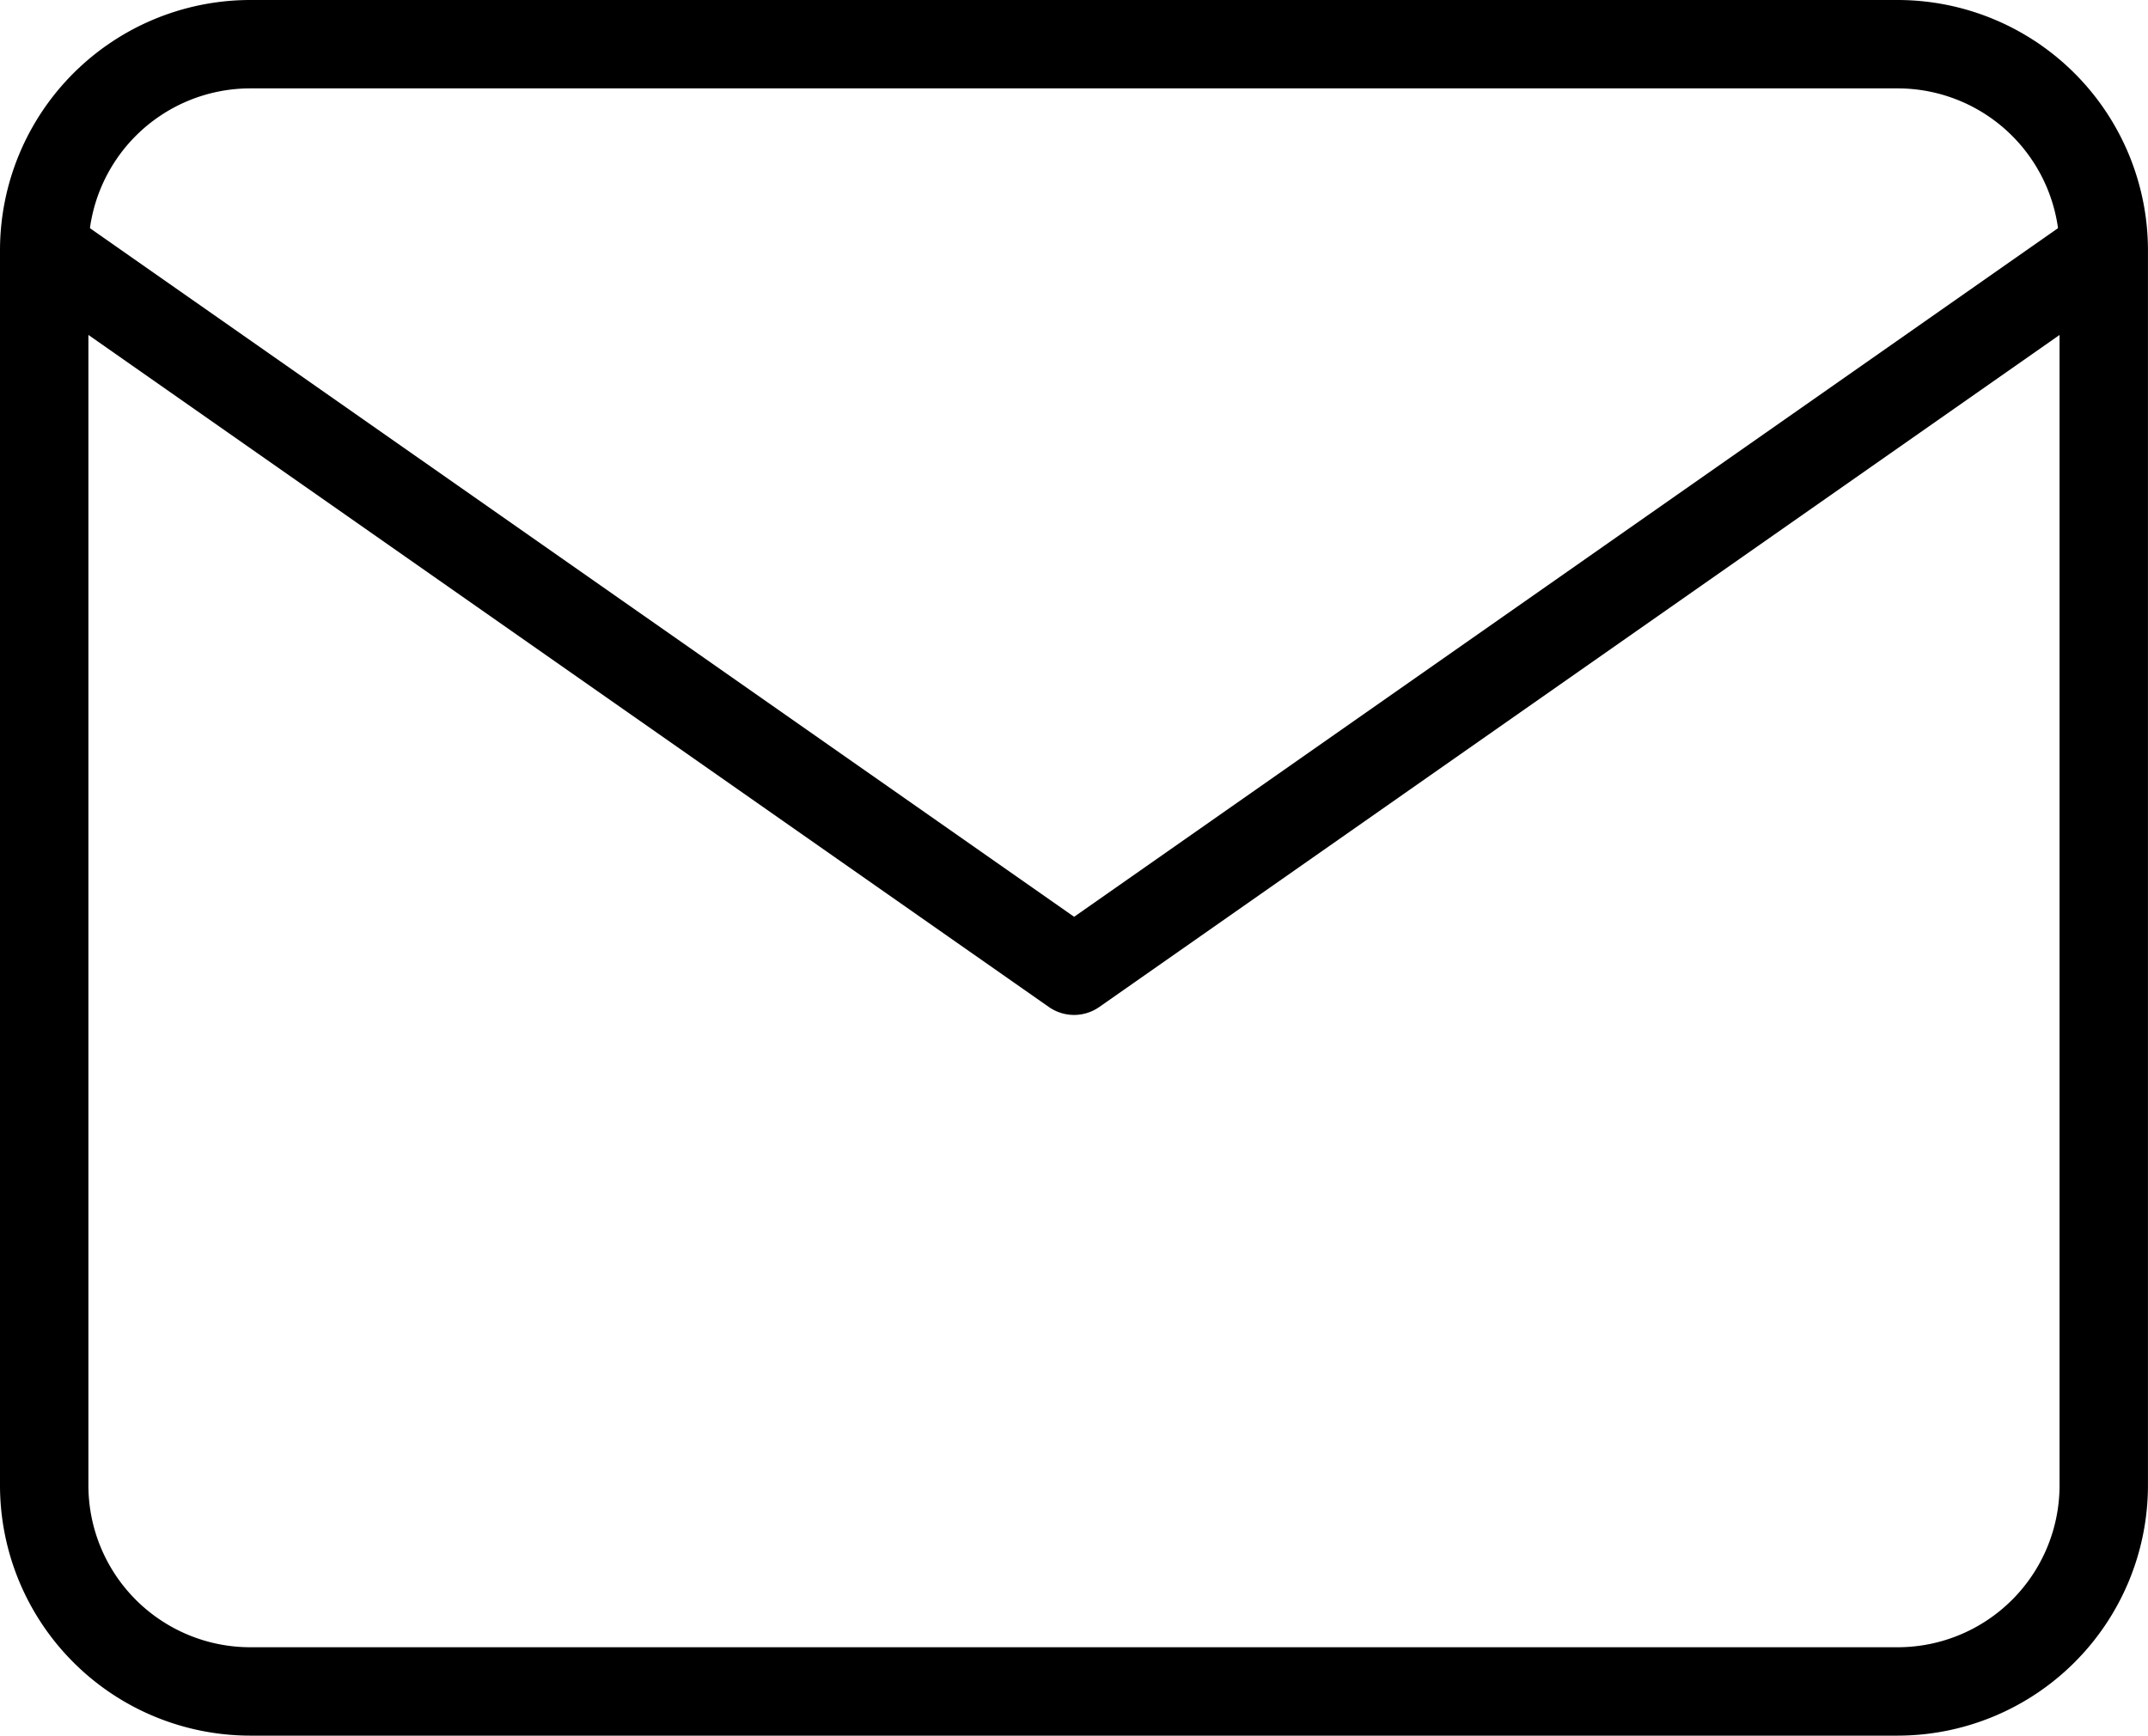
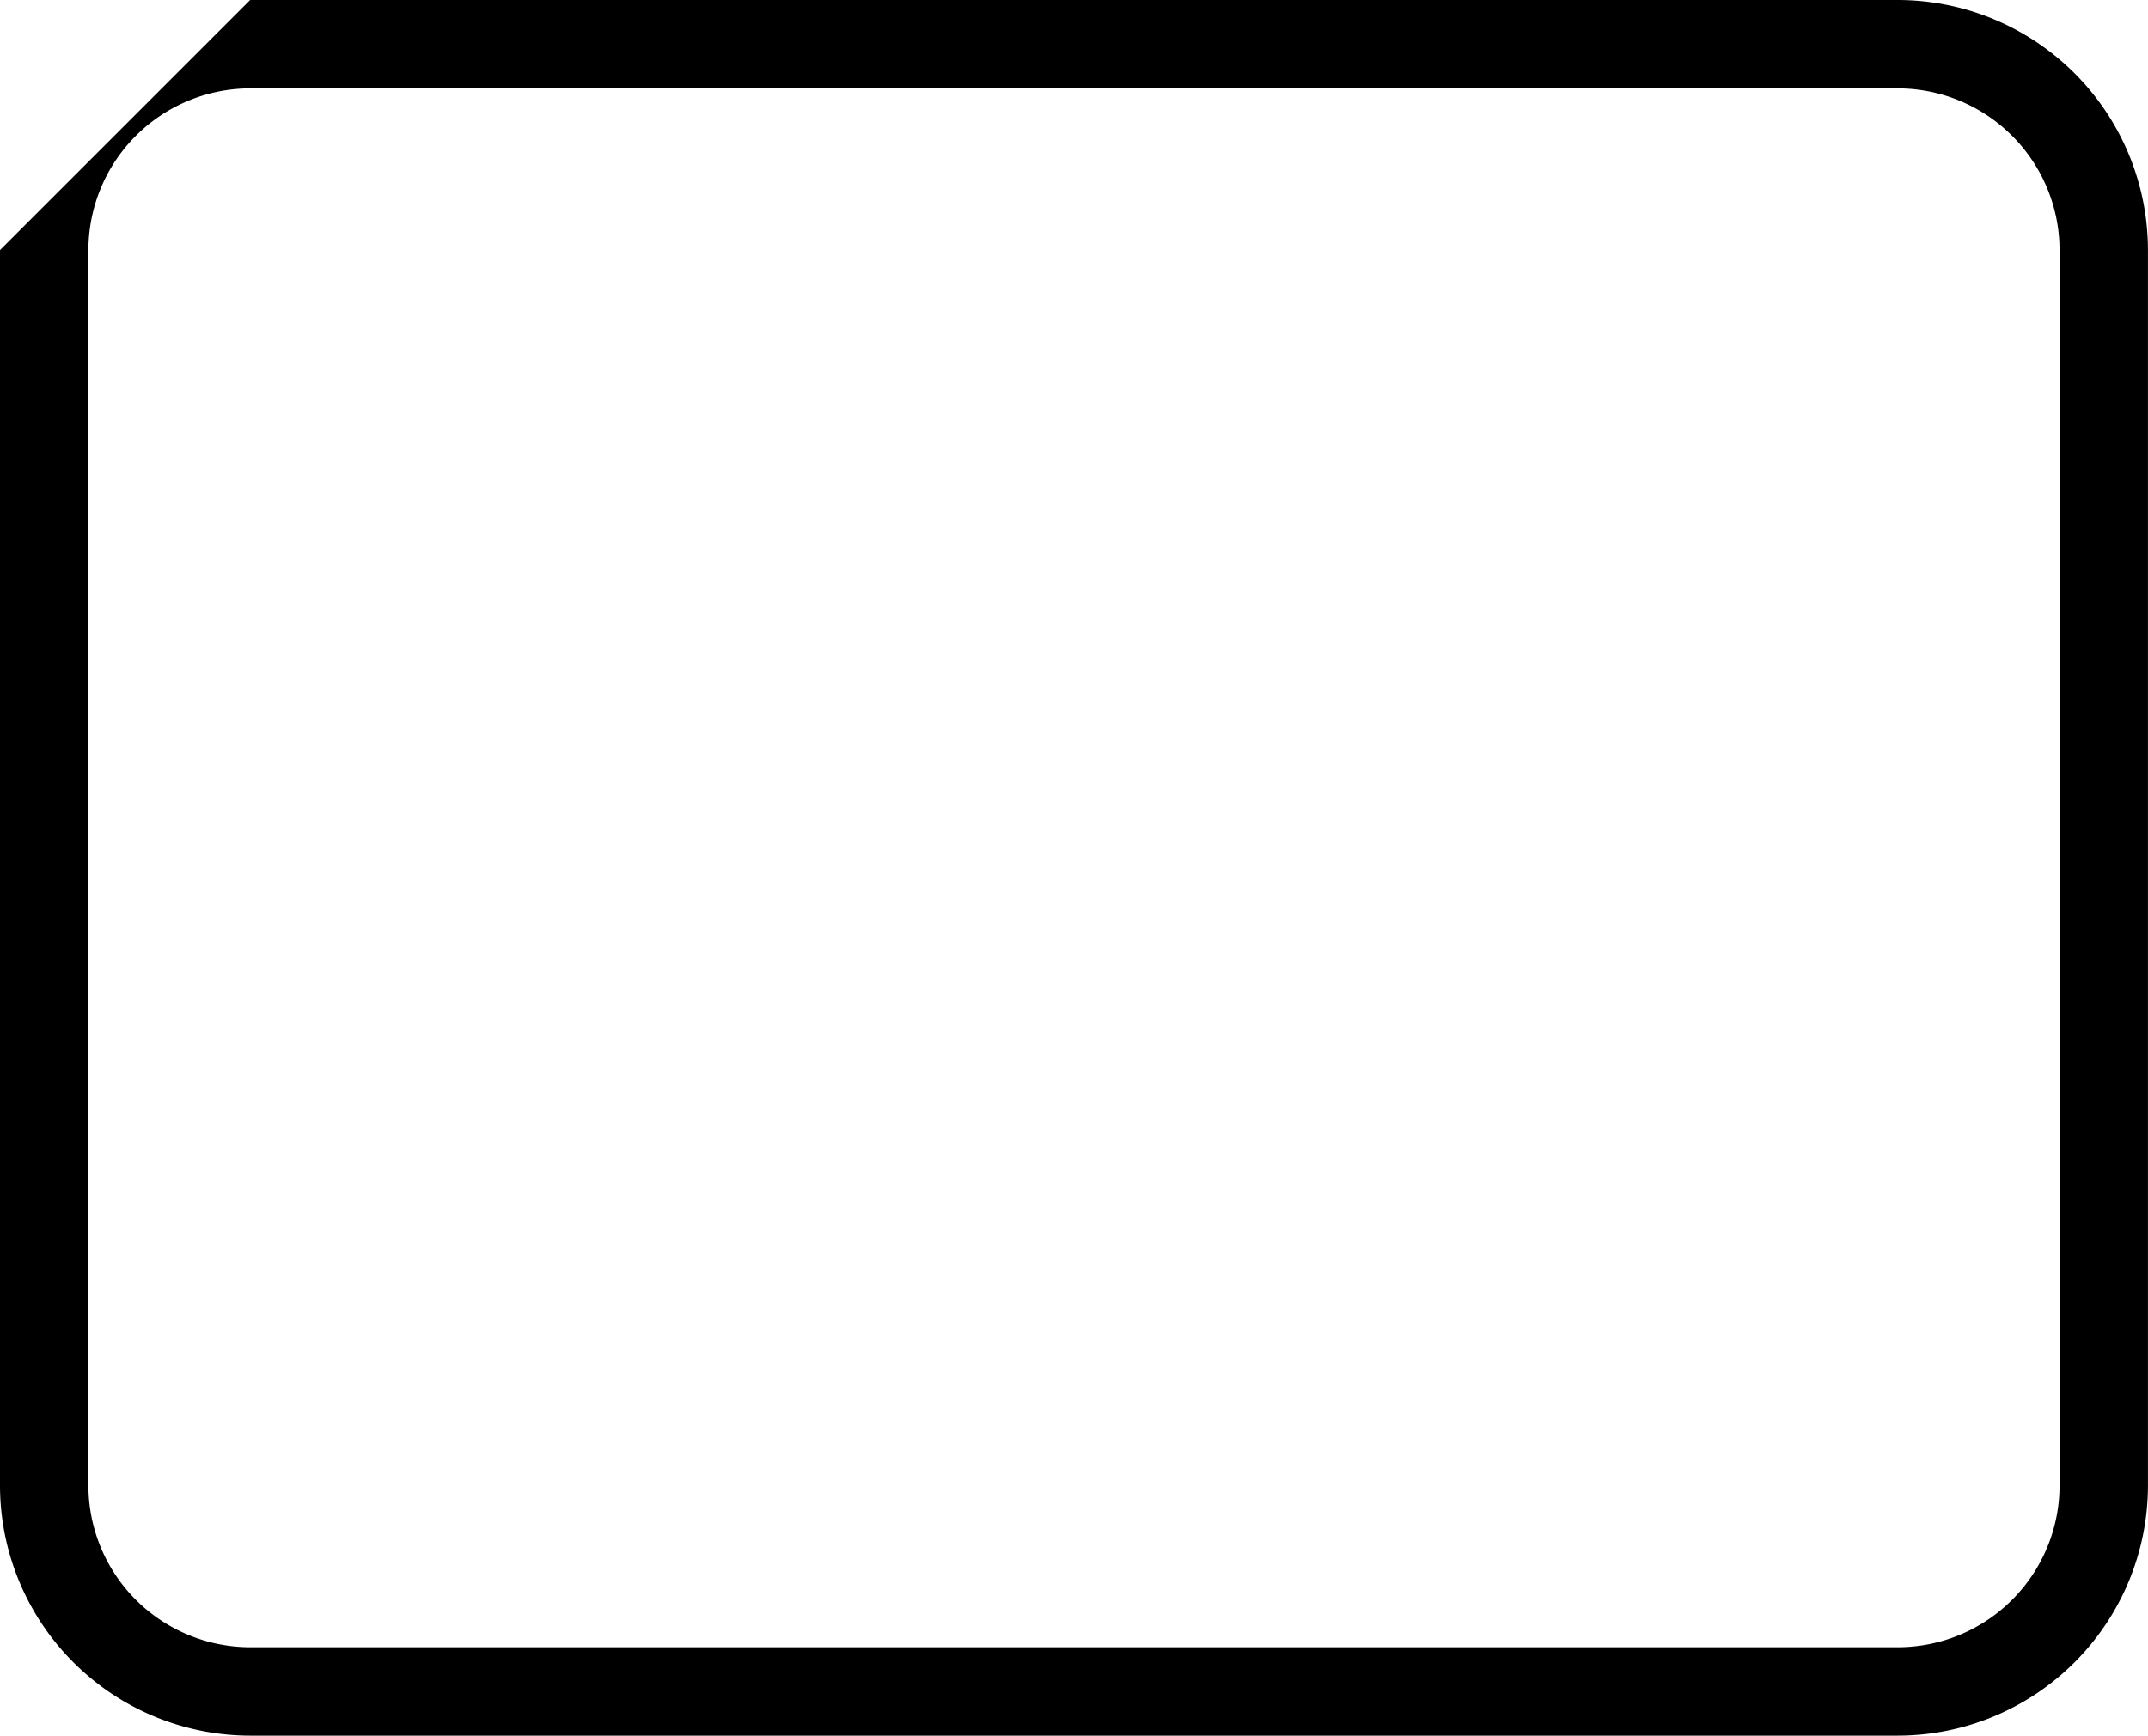
<svg xmlns="http://www.w3.org/2000/svg" width="48.594" height="39.275" viewBox="0 0 48.594 39.275">
  <g id="email" transform="translate(-1 -3)">
-     <path id="Path_16431" data-name="Path 16431" d="M6.659,3H43.934a5.666,5.666,0,0,1,5.659,5.659V36.616a5.666,5.666,0,0,1-5.659,5.659H6.659A5.666,5.666,0,0,1,1,36.616V8.659A5.666,5.666,0,0,1,6.659,3ZM43.934,40.275a3.664,3.664,0,0,0,3.659-3.659V8.659A3.664,3.664,0,0,0,43.934,5H6.659A3.664,3.664,0,0,0,3,8.659V36.616a3.664,3.664,0,0,0,3.659,3.659Z" />
-     <path id="Path_16432" data-name="Path 16432" d="M25.3,23.308a1,1,0,0,1-.573-.181L1.427,6.819A1,1,0,0,1,2.573,5.181L25.3,21.087,48.02,5.181a1,1,0,0,1,1.147,1.638L25.87,23.127A1,1,0,0,1,25.3,23.308Z" transform="translate(0 2.659)" />
+     <path id="Path_16431" data-name="Path 16431" d="M6.659,3H43.934a5.666,5.666,0,0,1,5.659,5.659V36.616a5.666,5.666,0,0,1-5.659,5.659H6.659A5.666,5.666,0,0,1,1,36.616V8.659ZM43.934,40.275a3.664,3.664,0,0,0,3.659-3.659V8.659A3.664,3.664,0,0,0,43.934,5H6.659A3.664,3.664,0,0,0,3,8.659V36.616a3.664,3.664,0,0,0,3.659,3.659Z" />
  </g>
</svg>